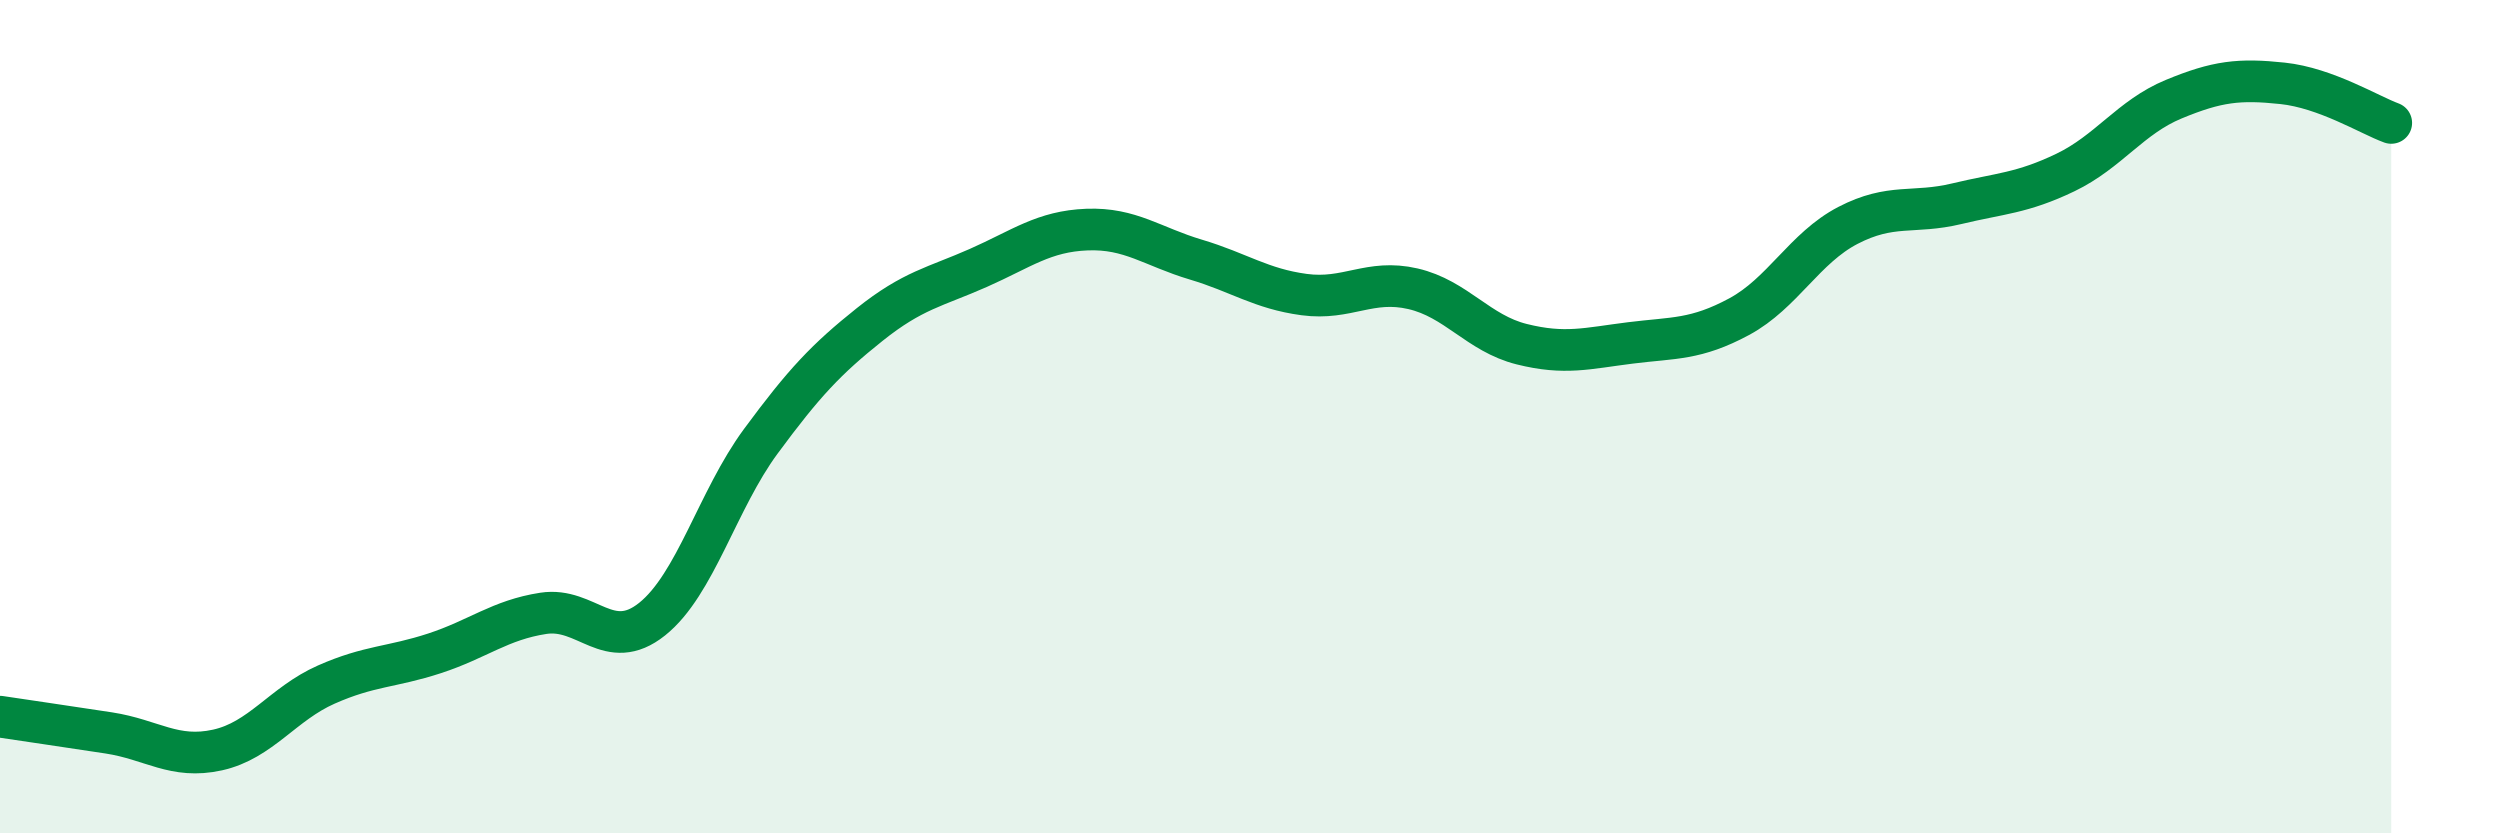
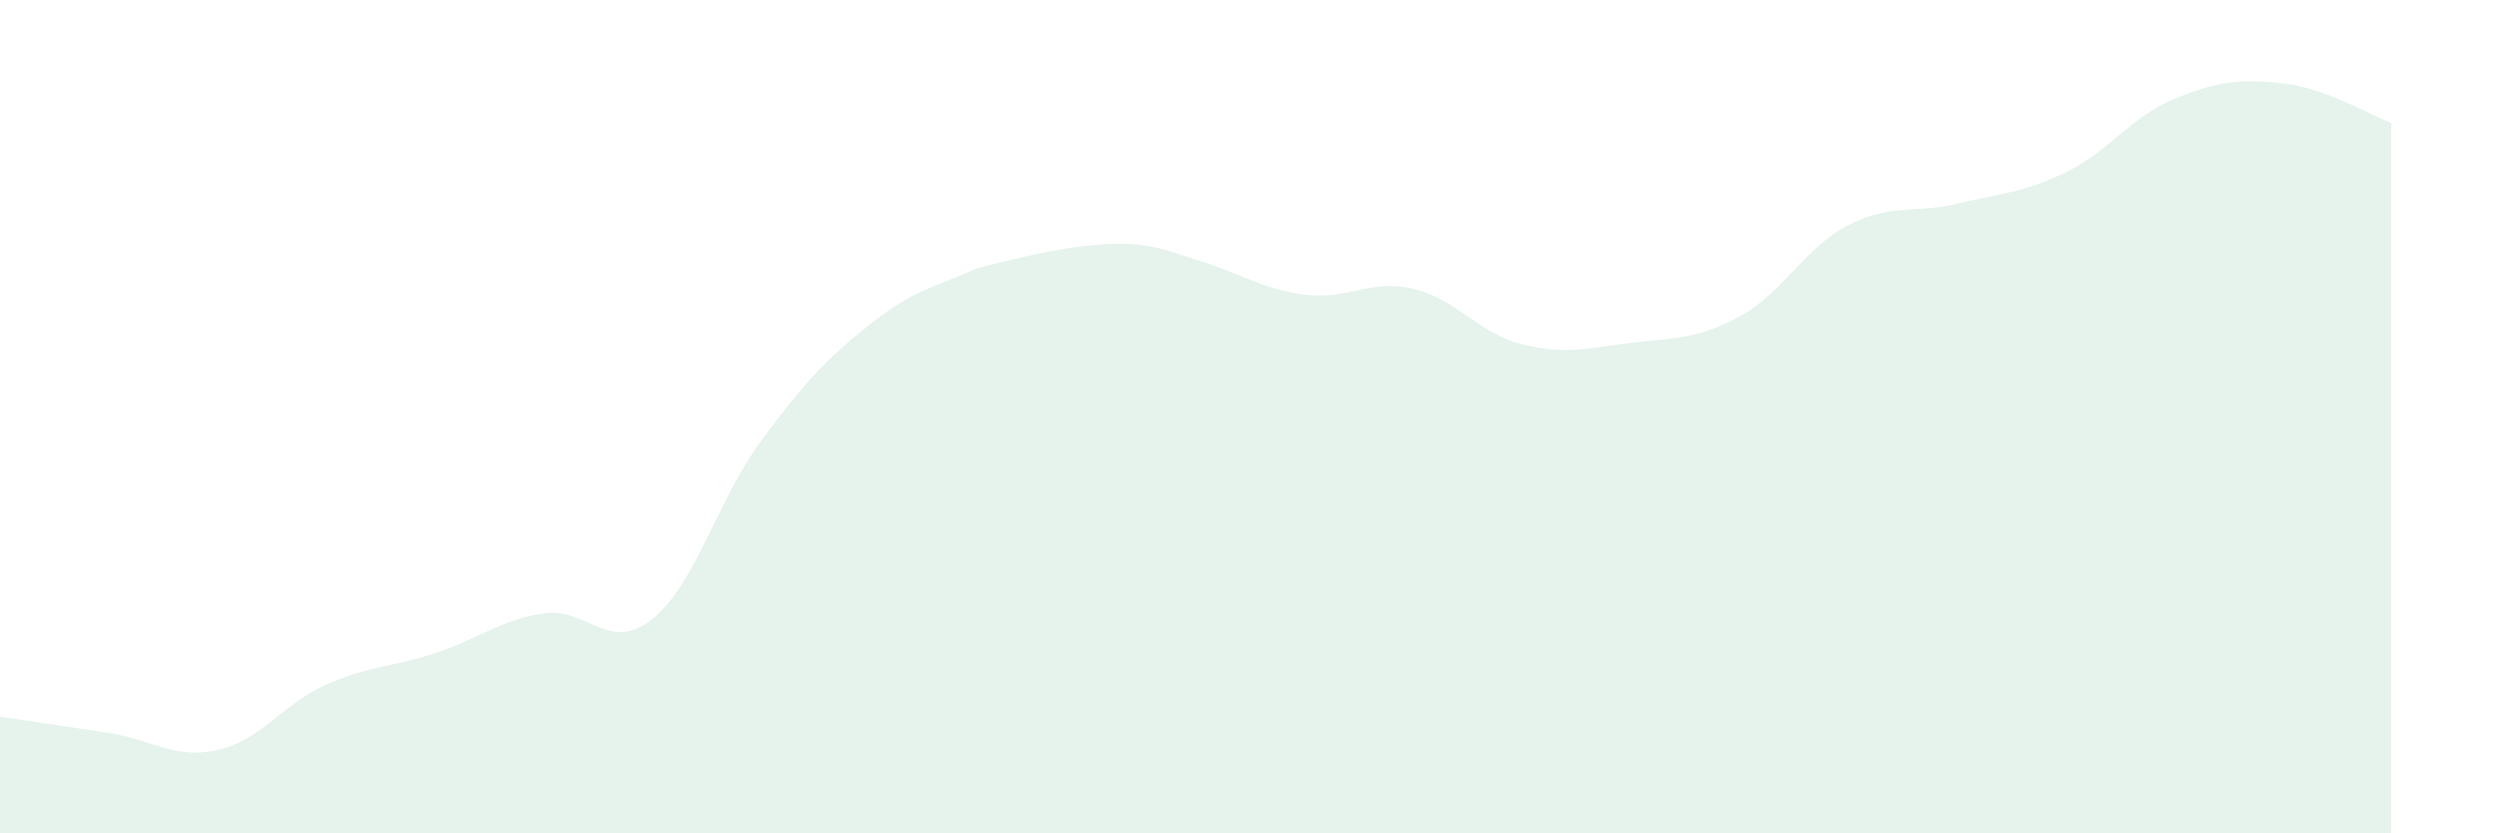
<svg xmlns="http://www.w3.org/2000/svg" width="60" height="20" viewBox="0 0 60 20">
-   <path d="M 0,17.2 C 0.52,17.28 1.57,17.43 2.61,17.59 C 3.65,17.75 4.18,18.23 5.22,18 C 6.26,17.77 6.79,16.89 7.83,16.43 C 8.87,15.97 9.39,16.02 10.43,15.68 C 11.47,15.34 12,14.88 13.04,14.72 C 14.08,14.56 14.61,15.69 15.65,14.86 C 16.69,14.03 17.22,12 18.26,10.59 C 19.3,9.18 19.83,8.62 20.87,7.79 C 21.91,6.96 22.44,6.89 23.48,6.43 C 24.52,5.97 25.05,5.55 26.09,5.51 C 27.13,5.47 27.66,5.92 28.7,6.23 C 29.74,6.54 30.26,6.93 31.3,7.07 C 32.34,7.21 32.87,6.69 33.91,6.93 C 34.95,7.17 35.48,8 36.52,8.26 C 37.56,8.52 38.09,8.36 39.13,8.23 C 40.17,8.1 40.7,8.16 41.74,7.6 C 42.78,7.04 43.31,5.95 44.35,5.41 C 45.39,4.87 45.92,5.14 46.96,4.89 C 48,4.64 48.53,4.64 49.57,4.14 C 50.61,3.64 51.13,2.81 52.17,2.38 C 53.21,1.95 53.74,1.89 54.78,2 C 55.82,2.11 56.87,2.76 57.39,2.95L57.39 20L0 20Z" fill="#008740" opacity="0.1" stroke-linecap="round" stroke-linejoin="round" />
-   <path d="M 0,17.2 C 0.52,17.28 1.57,17.43 2.61,17.59 C 3.65,17.75 4.18,18.23 5.22,18 C 6.26,17.77 6.79,16.89 7.83,16.43 C 8.87,15.97 9.39,16.02 10.43,15.68 C 11.47,15.34 12,14.88 13.04,14.72 C 14.08,14.56 14.61,15.69 15.65,14.86 C 16.69,14.03 17.22,12 18.26,10.59 C 19.3,9.18 19.83,8.62 20.87,7.79 C 21.91,6.96 22.44,6.89 23.48,6.43 C 24.52,5.97 25.05,5.55 26.09,5.51 C 27.13,5.47 27.66,5.92 28.7,6.23 C 29.74,6.54 30.26,6.93 31.3,7.07 C 32.34,7.21 32.87,6.69 33.91,6.93 C 34.95,7.17 35.48,8 36.52,8.26 C 37.56,8.52 38.09,8.36 39.13,8.23 C 40.17,8.1 40.7,8.16 41.74,7.6 C 42.78,7.04 43.31,5.95 44.35,5.41 C 45.39,4.87 45.92,5.14 46.96,4.89 C 48,4.64 48.53,4.64 49.57,4.14 C 50.61,3.64 51.13,2.81 52.17,2.38 C 53.21,1.95 53.74,1.89 54.78,2 C 55.82,2.11 56.87,2.76 57.39,2.95" stroke="#008740" stroke-width="1" fill="none" stroke-linecap="round" stroke-linejoin="round" />
+   <path d="M 0,17.2 C 0.52,17.28 1.57,17.43 2.61,17.59 C 3.65,17.75 4.18,18.23 5.22,18 C 6.26,17.77 6.79,16.89 7.83,16.43 C 8.87,15.97 9.39,16.02 10.43,15.68 C 11.47,15.34 12,14.88 13.04,14.72 C 14.08,14.56 14.61,15.69 15.65,14.86 C 16.69,14.03 17.22,12 18.26,10.59 C 19.3,9.18 19.83,8.62 20.87,7.79 C 21.91,6.96 22.44,6.89 23.48,6.43 C 27.13,5.47 27.66,5.92 28.7,6.23 C 29.74,6.54 30.26,6.93 31.3,7.07 C 32.34,7.21 32.87,6.69 33.91,6.93 C 34.95,7.17 35.48,8 36.52,8.26 C 37.56,8.52 38.09,8.36 39.13,8.23 C 40.17,8.1 40.7,8.16 41.74,7.6 C 42.78,7.04 43.31,5.95 44.35,5.41 C 45.39,4.87 45.92,5.14 46.96,4.89 C 48,4.64 48.53,4.64 49.57,4.14 C 50.61,3.64 51.13,2.81 52.17,2.38 C 53.21,1.95 53.74,1.89 54.78,2 C 55.82,2.11 56.87,2.76 57.39,2.95L57.39 20L0 20Z" fill="#008740" opacity="0.1" stroke-linecap="round" stroke-linejoin="round" />
</svg>